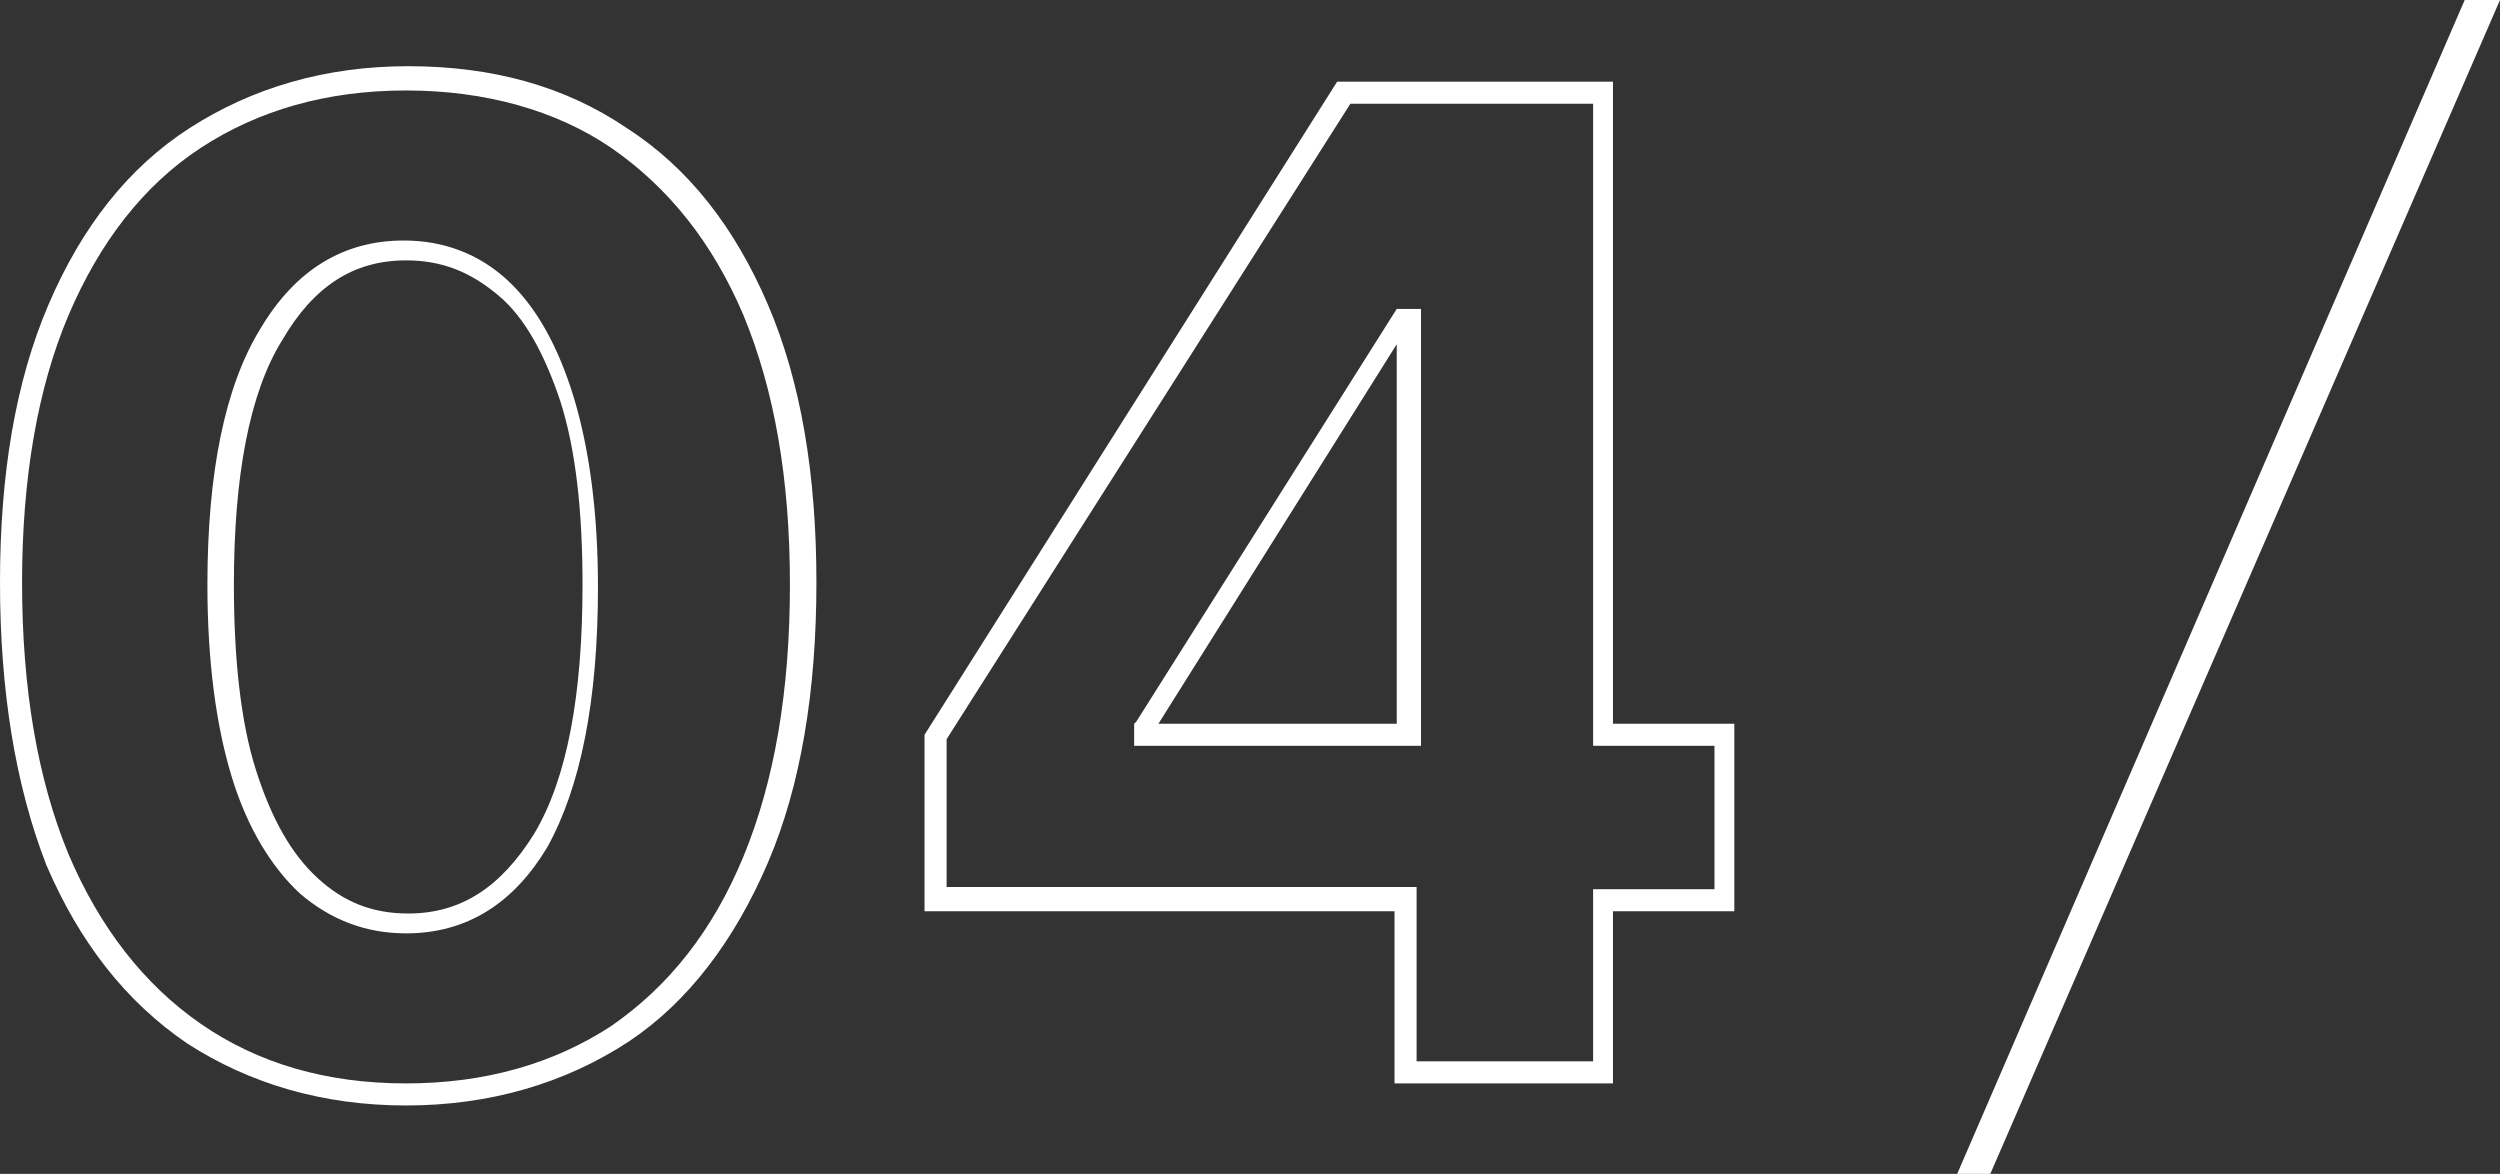
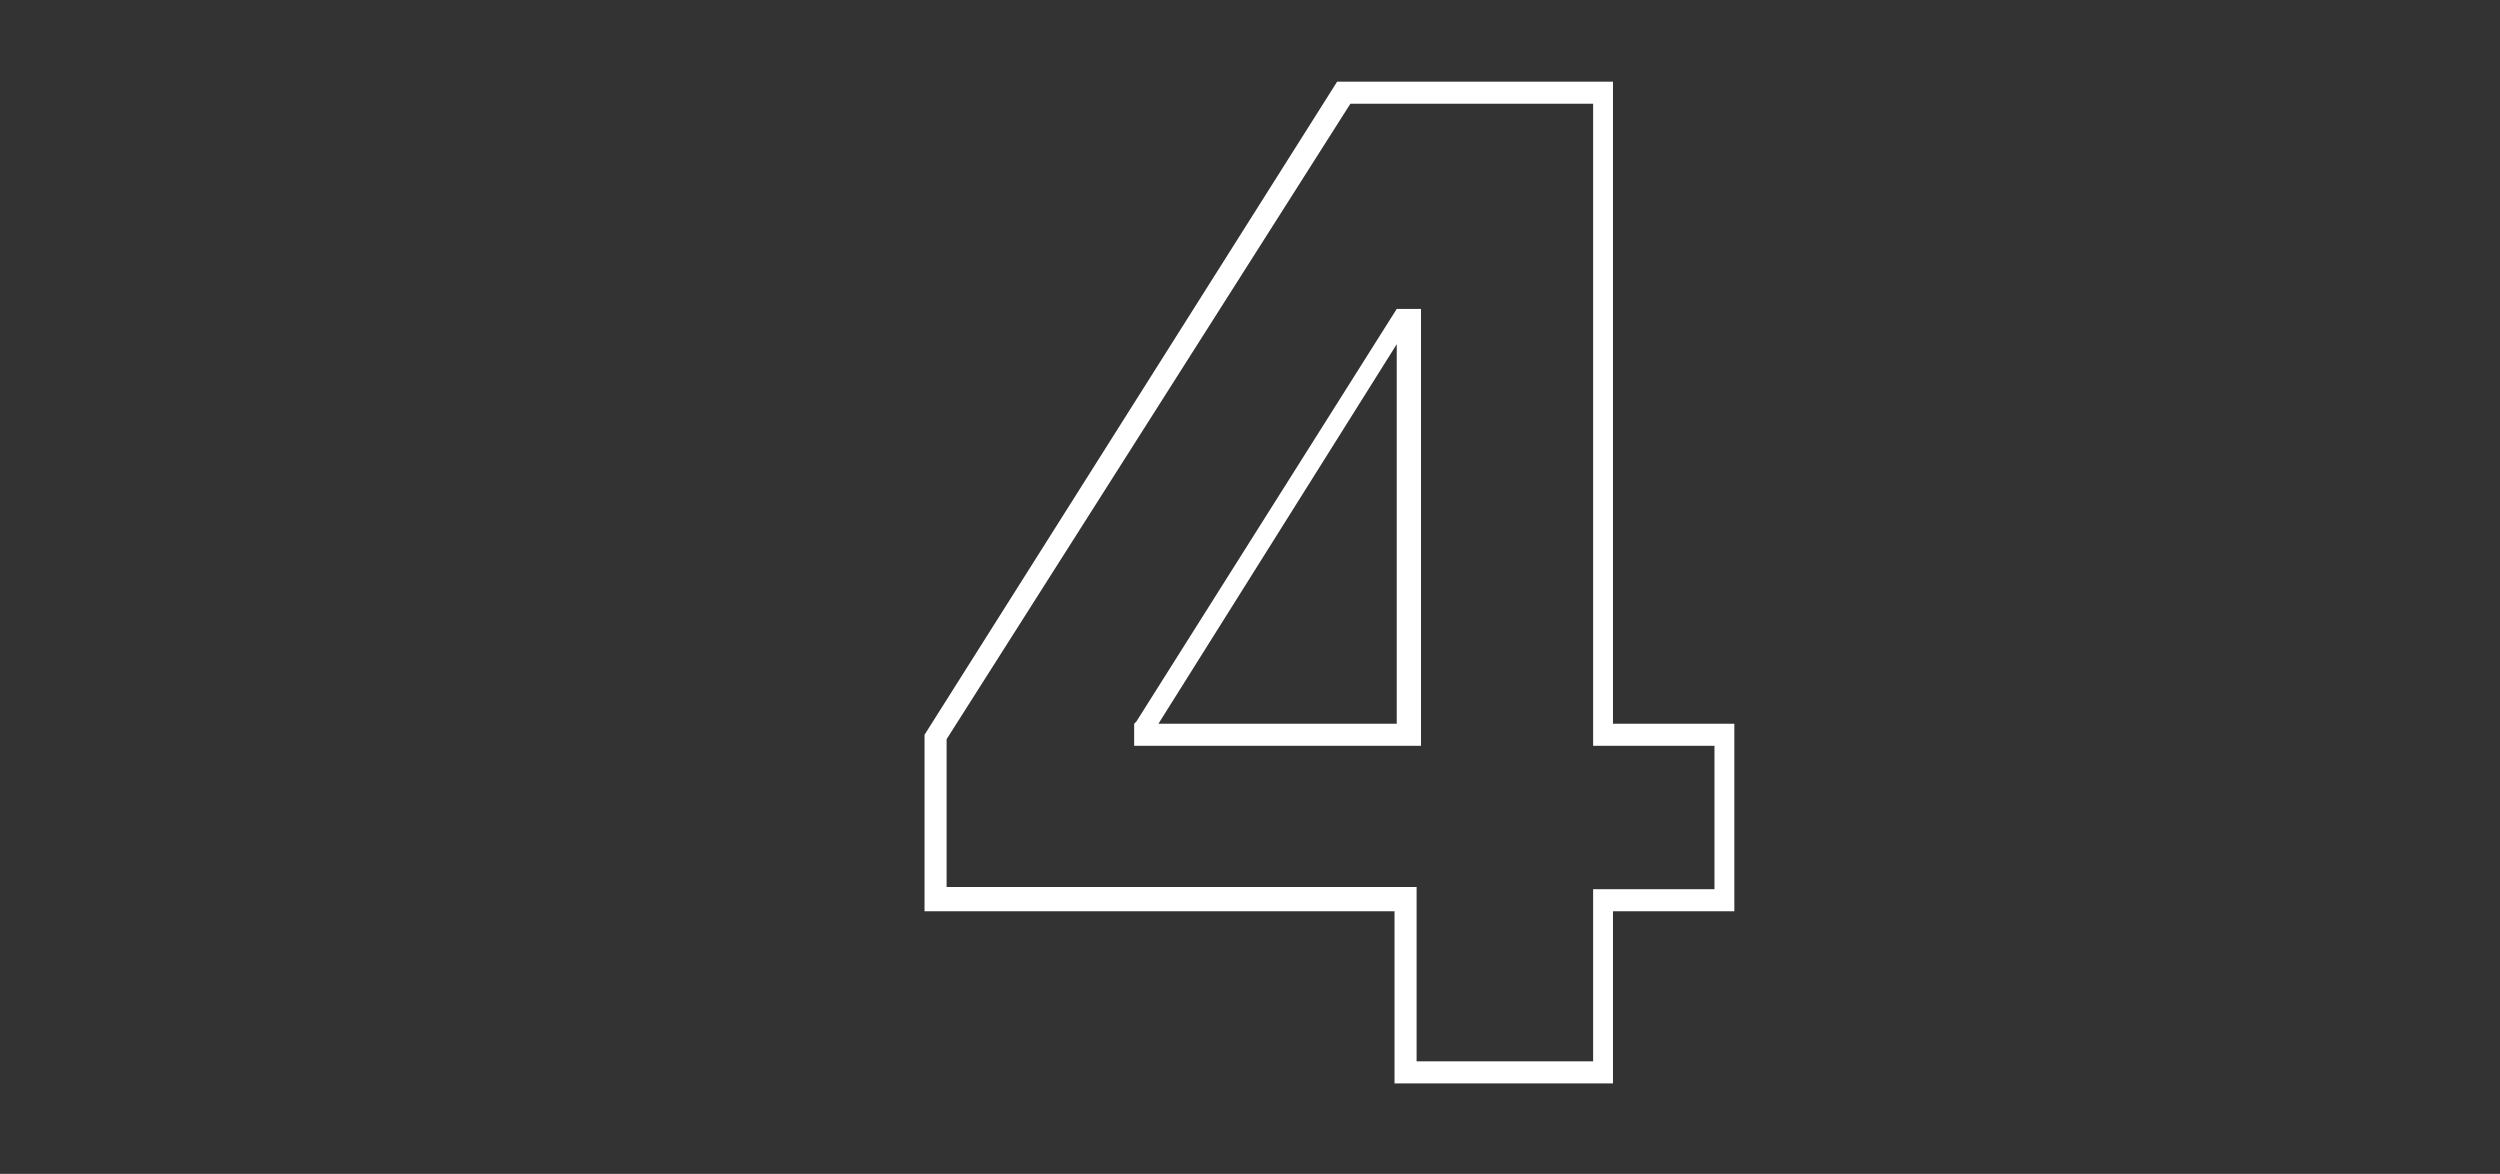
<svg xmlns="http://www.w3.org/2000/svg" version="1.1" id="Layer_1" x="0px" y="0px" viewBox="0 0 113.3 53.2" style="enable-background:new 0 0 113.3 53.2;" xml:space="preserve">
  <rect x="0" y="0" width="113.3" height="53.2" fill="#333333" stroke="none" />
  <style type="text/css"> .st0{fill:#FFFFFF;} </style>
  <g>
    <g>
      <g>
-         <path class="st0" d="M113.3,0L90.2,53.2h-1.5L111.7,0H113.3z" />
-       </g>
+         </g>
    </g>
  </g>
  <g>
    <g>
-       <path class="st0" d="M18.4,50.1c-3.8,0-7.1-1-9.9-2.8c-2.8-1.9-4.9-4.6-6.4-8.1C0.7,35.6,0,31.3,0,26.4c0-4.9,0.7-9.1,2.2-12.6 c1.5-3.5,3.6-6.2,6.4-8c2.8-1.8,6.1-2.8,9.9-2.8c3.8,0,7.1,0.9,9.9,2.8c2.8,1.8,4.9,4.5,6.4,8c1.5,3.5,2.2,7.7,2.2,12.6 c0,4.9-0.7,9.2-2.2,12.7c-1.5,3.5-3.6,6.3-6.3,8.1C25.6,49.1,22.2,50.1,18.4,50.1z M18.4,4.1c-3.6,0-6.7,0.9-9.3,2.6 c-2.6,1.7-4.6,4.3-6,7.6C1.7,17.6,1,21.7,1,26.4c0,4.8,0.7,8.9,2.1,12.3c1.4,3.3,3.4,5.9,6,7.7c2.6,1.8,5.7,2.7,9.3,2.7 c3.6,0,6.7-0.9,9.3-2.6c2.6-1.8,4.6-4.3,6-7.7c1.4-3.4,2.1-7.5,2.1-12.3c0-4.8-0.7-8.8-2.1-12.2c-1.4-3.3-3.4-5.8-6-7.6l0,0 C25.2,5,22,4.1,18.4,4.1z M18.4,42.3c-1.8,0-3.4-0.6-4.8-1.8c-1.3-1.2-2.4-3-3.1-5.3c-0.7-2.3-1.1-5.2-1.1-8.7 c0-5.1,0.8-9,2.4-11.6c1.6-2.7,3.8-4,6.5-4c1.8,0,3.4,0.6,4.7,1.8c1.3,1.2,2.3,3,3,5.3c0.7,2.3,1.1,5.2,1.1,8.6 c0,5.2-0.8,9.1-2.3,11.8C23.3,40.9,21.2,42.3,18.4,42.3z M18.4,11.8c-2.4,0-4.2,1.2-5.6,3.6c-1.5,2.4-2.2,6.2-2.2,11.1 c0,3.3,0.3,6.2,1,8.4c0.7,2.2,1.6,3.8,2.8,4.9c1.2,1.1,2.5,1.6,4.1,1.6c2.4,0,4.2-1.2,5.7-3.6c1.5-2.5,2.2-6.3,2.2-11.3 c0-3.3-0.3-6.1-1-8.3c-0.7-2.1-1.6-3.8-2.8-4.8C21.3,12.3,20,11.8,18.4,11.8z" />
-     </g>
+       </g>
    <g>
      <path class="st0" d="M73.2,49.1h-10v-7.8H41.9v-8L60.6,3.7h12.5v29.1h5.5v8.5h-5.5V49.1z M64.2,48.1h8v-7.8h5.5v-6.5h-5.5V4.7h-11 L42.9,33.5v6.7h21.3V48.1z M64.4,33.8h-13v-1l0.1-0.1l11.8-18.7h1.1V33.8z M52.5,32.8h10.8V15.6L52.5,32.8z" />
    </g>
  </g>
</svg>